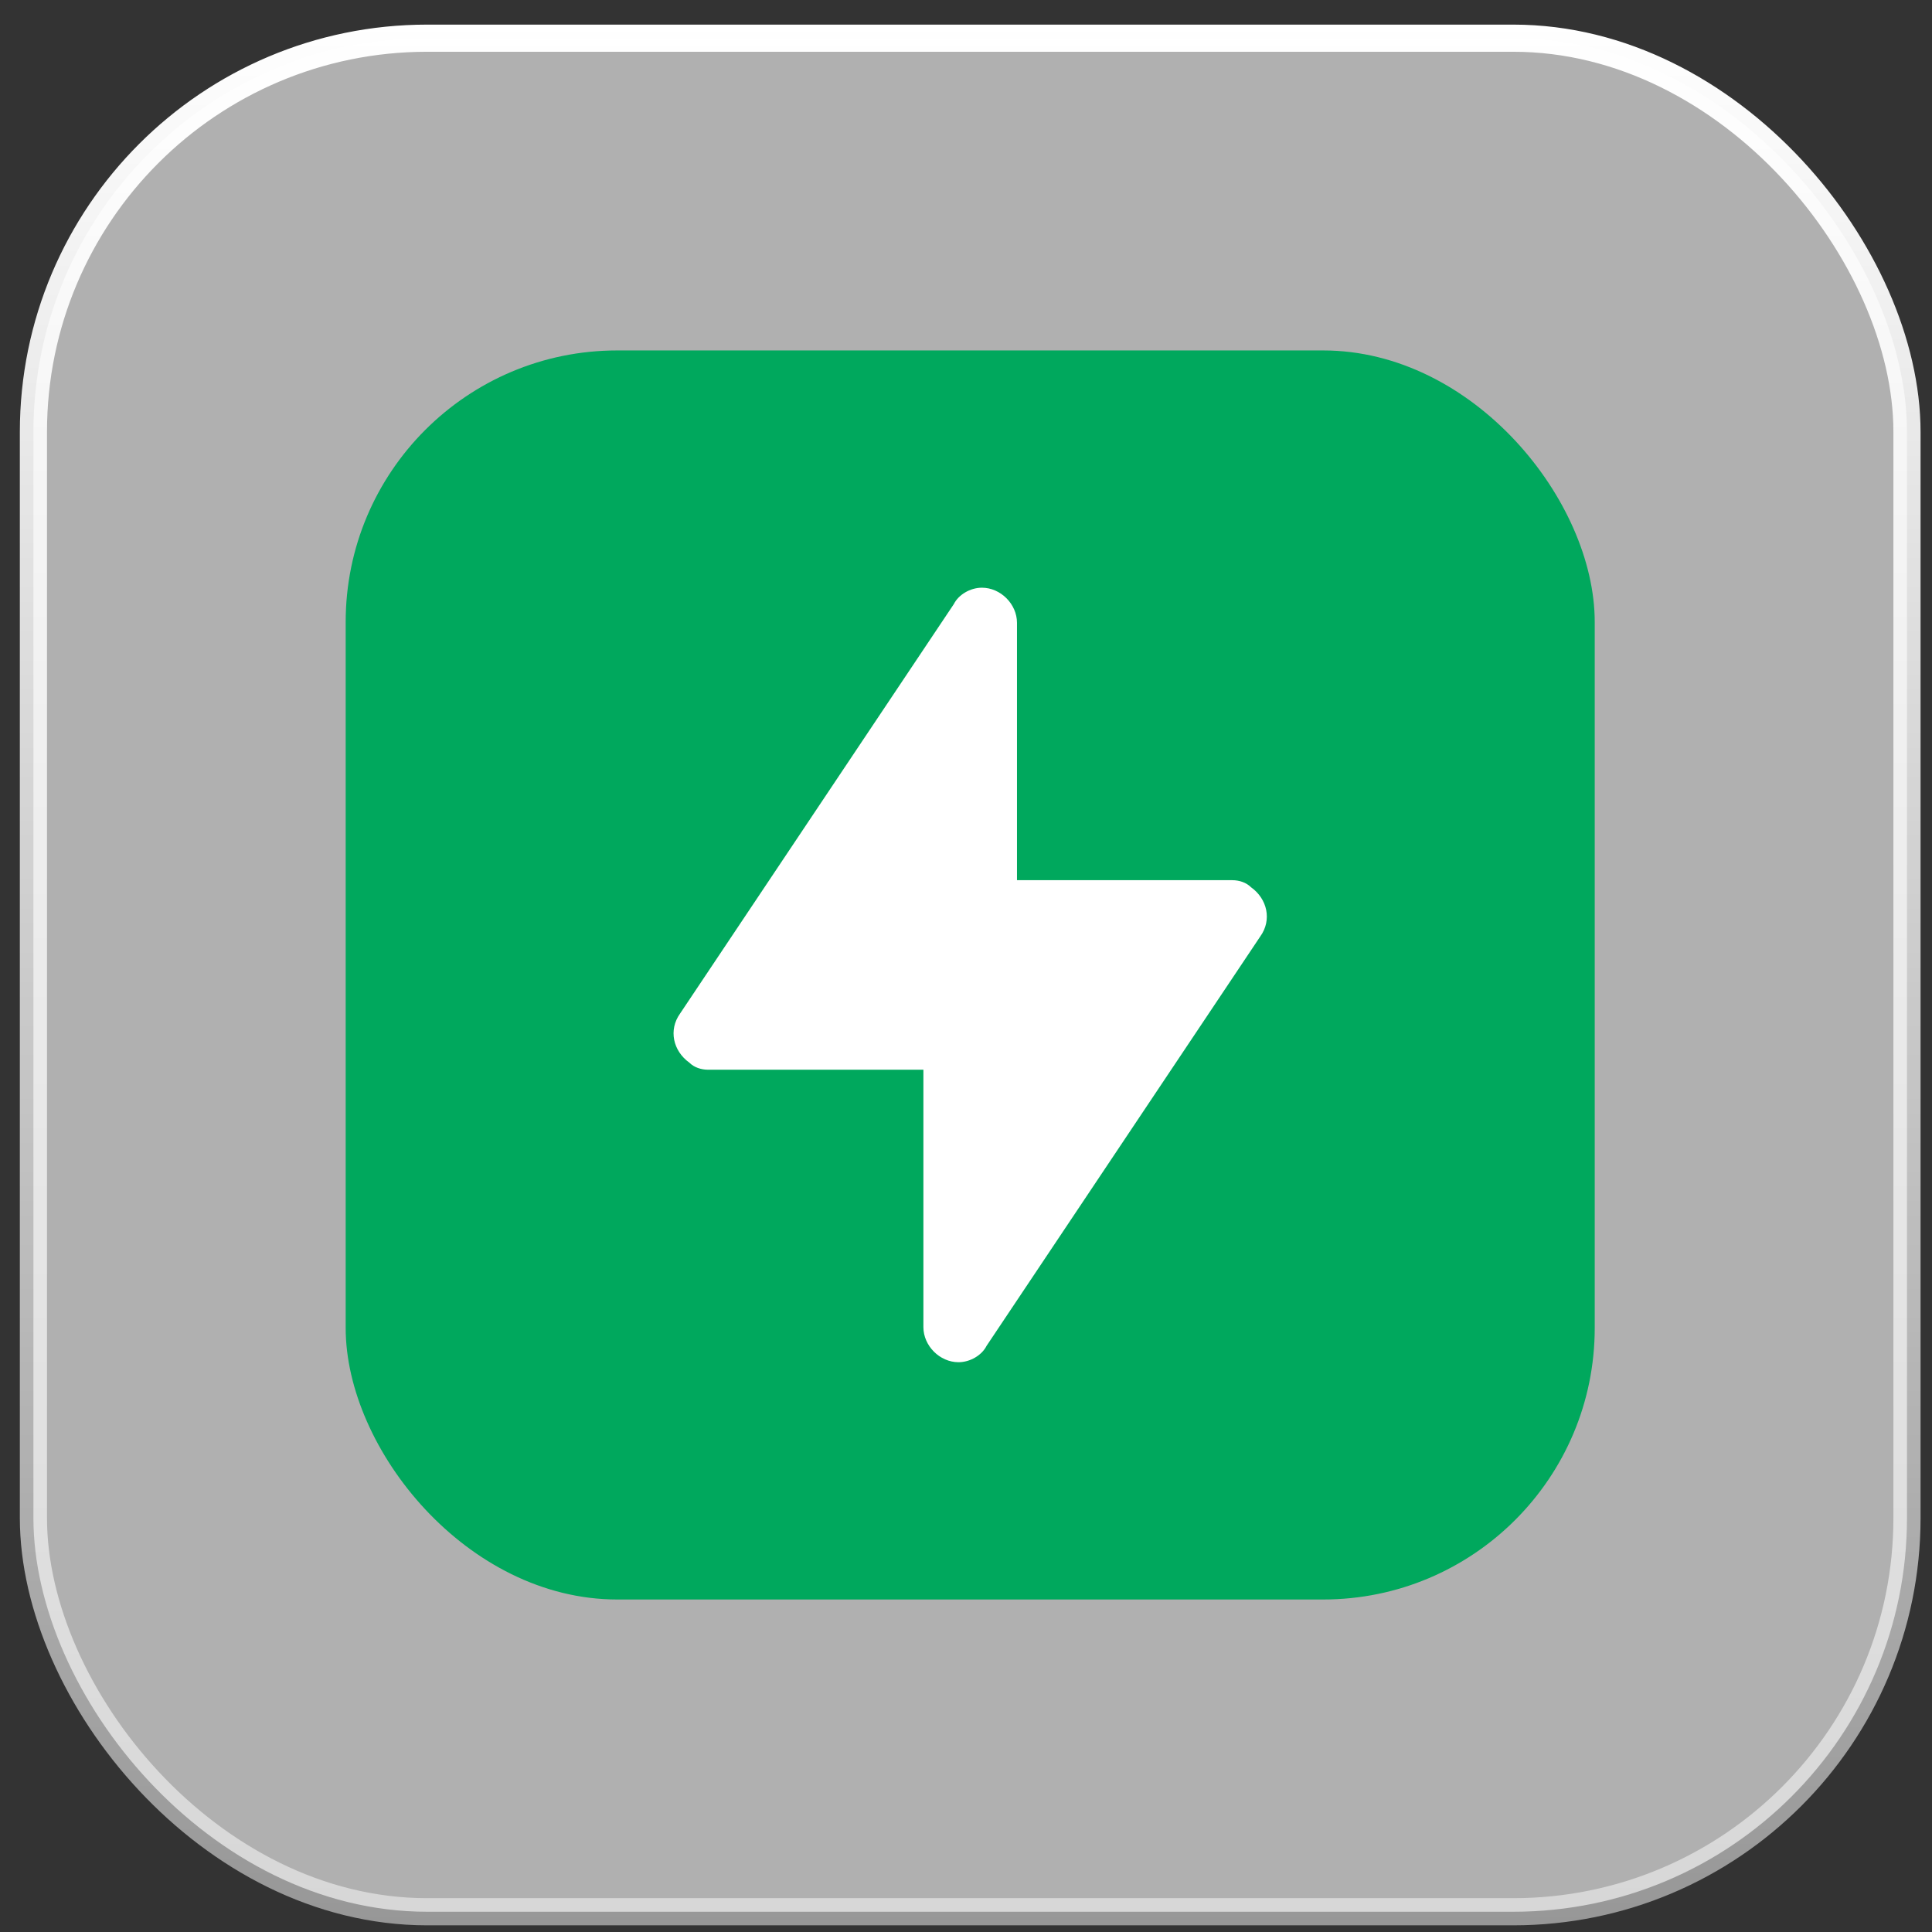
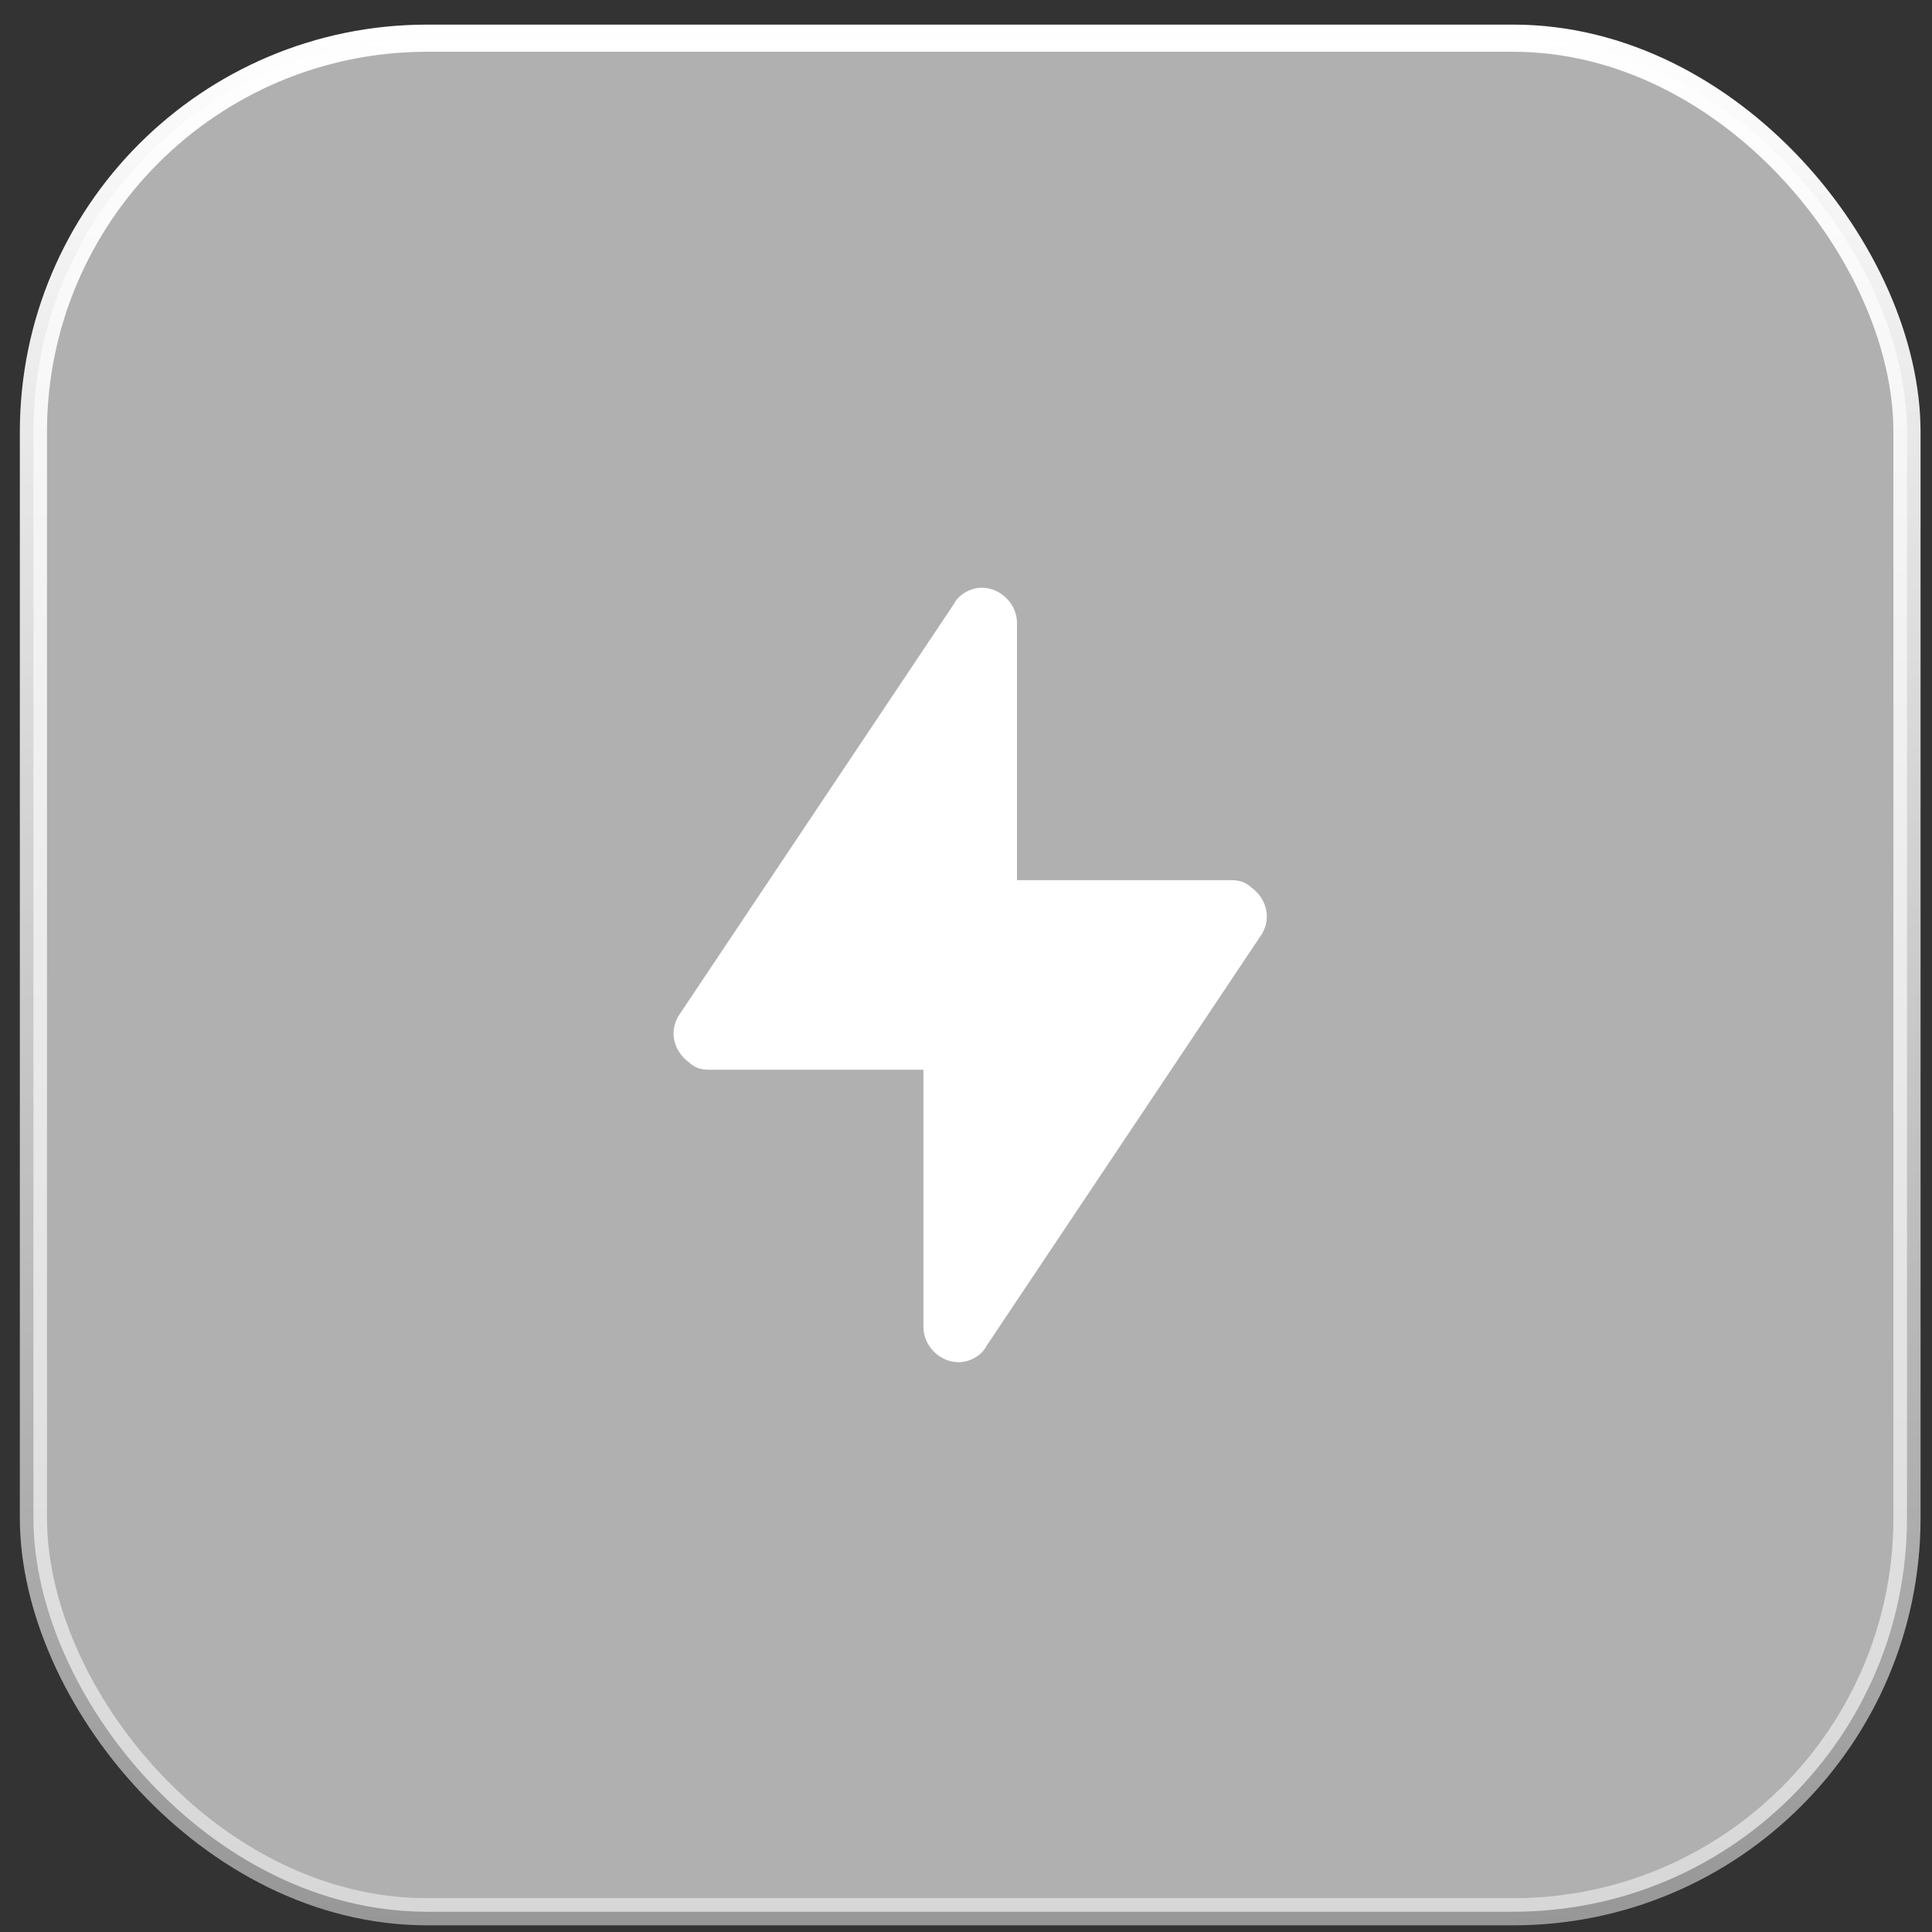
<svg xmlns="http://www.w3.org/2000/svg" width="77" height="77" viewBox="0 0 77 77" fill="none">
  <rect x="0" y="0" width="77" height="77" fill="#333333" stroke="none" />
  <rect x="1.332" y="1.522" width="74.671" height="74.671" rx="15.692" fill="white" fill-opacity="0.61" stroke="url(#paint0_linear_6611_528)" stroke-width="1.082" />
-   <rect x="13.777" y="13.967" width="49.781" height="49.781" rx="10.822" fill="#00A85D" />
  <path d="M39.32 53.638L50.231 37.318C50.697 36.666 50.511 35.826 49.858 35.36C49.671 35.173 49.392 35.08 49.112 35.08H40.532V24.822C40.532 24.076 39.88 23.423 39.134 23.423C38.667 23.423 38.201 23.703 38.015 24.076L27.104 40.396C26.637 41.048 26.824 41.888 27.477 42.354C27.663 42.541 27.943 42.634 28.223 42.634H36.802V52.892C36.802 53.638 37.455 54.291 38.201 54.291C38.667 54.291 39.134 54.011 39.32 53.638Z" fill="white" />
  <defs>
    <linearGradient id="paint0_linear_6611_528" x1="38.667" y1="0.98" x2="38.667" y2="76.734" gradientUnits="userSpaceOnUse">
      <stop stop-color="white" />
      <stop offset="1" stop-color="white" stop-opacity="0.49" />
    </linearGradient>
  </defs>
</svg>